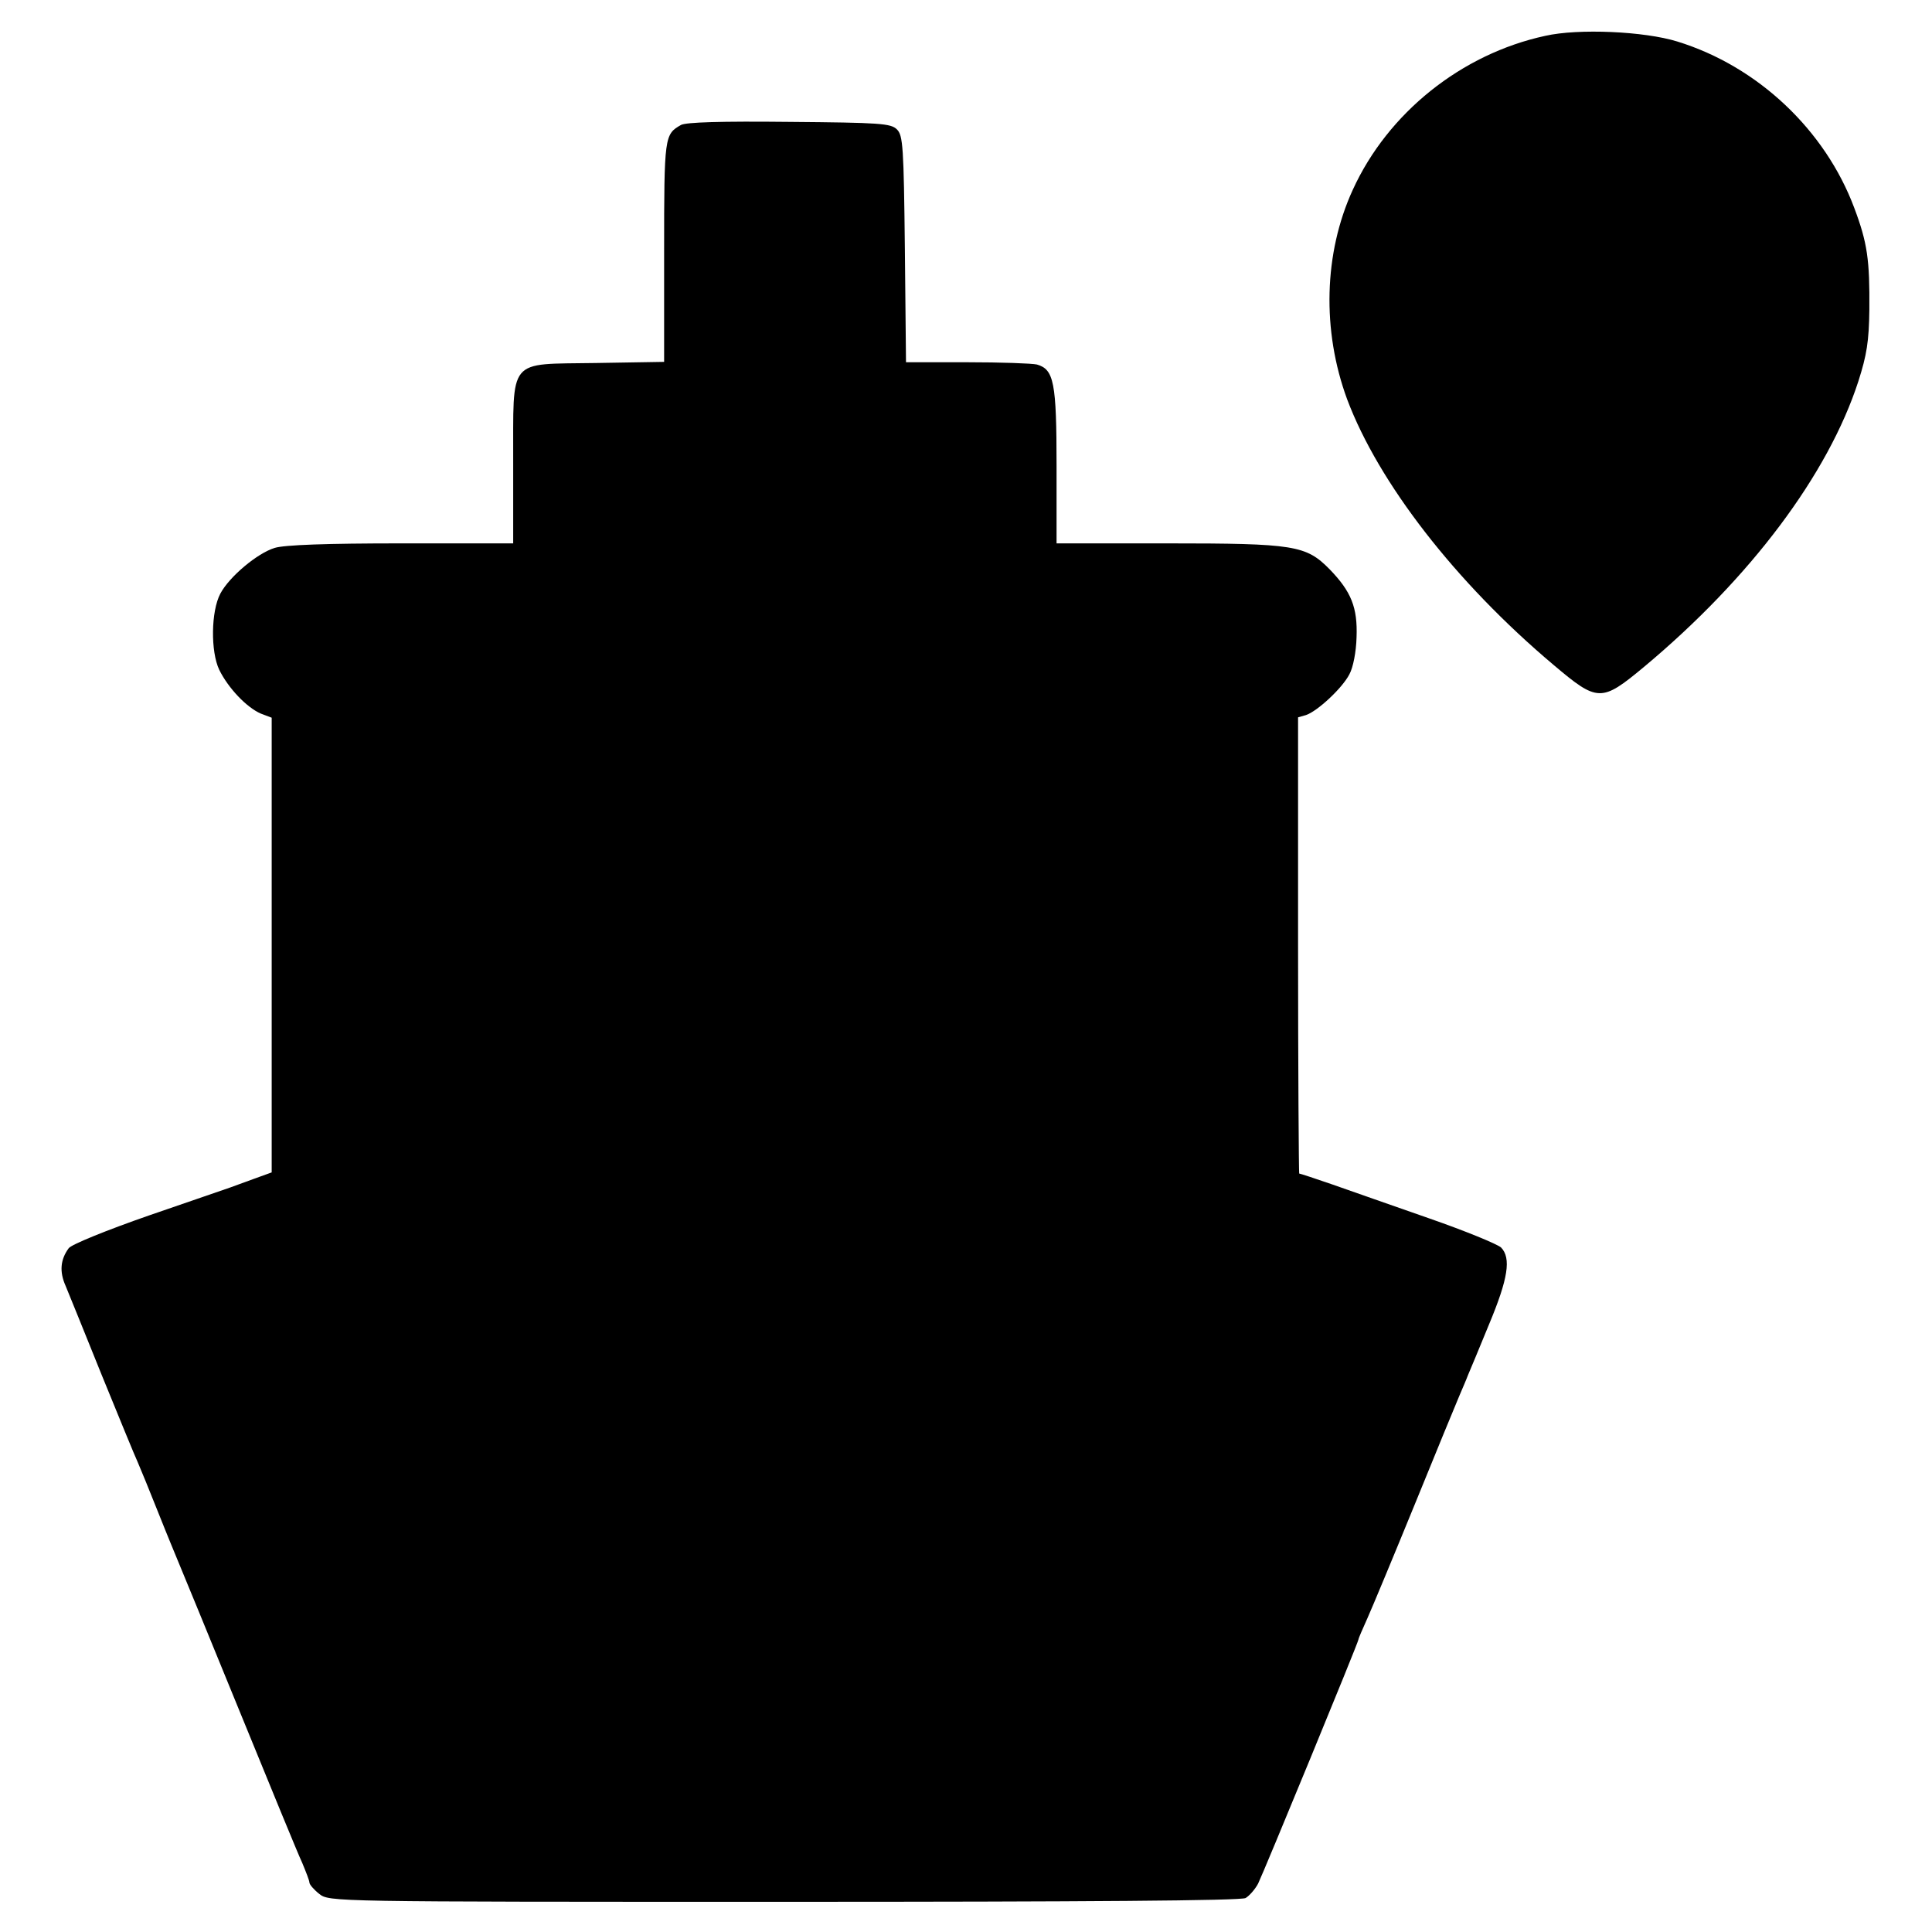
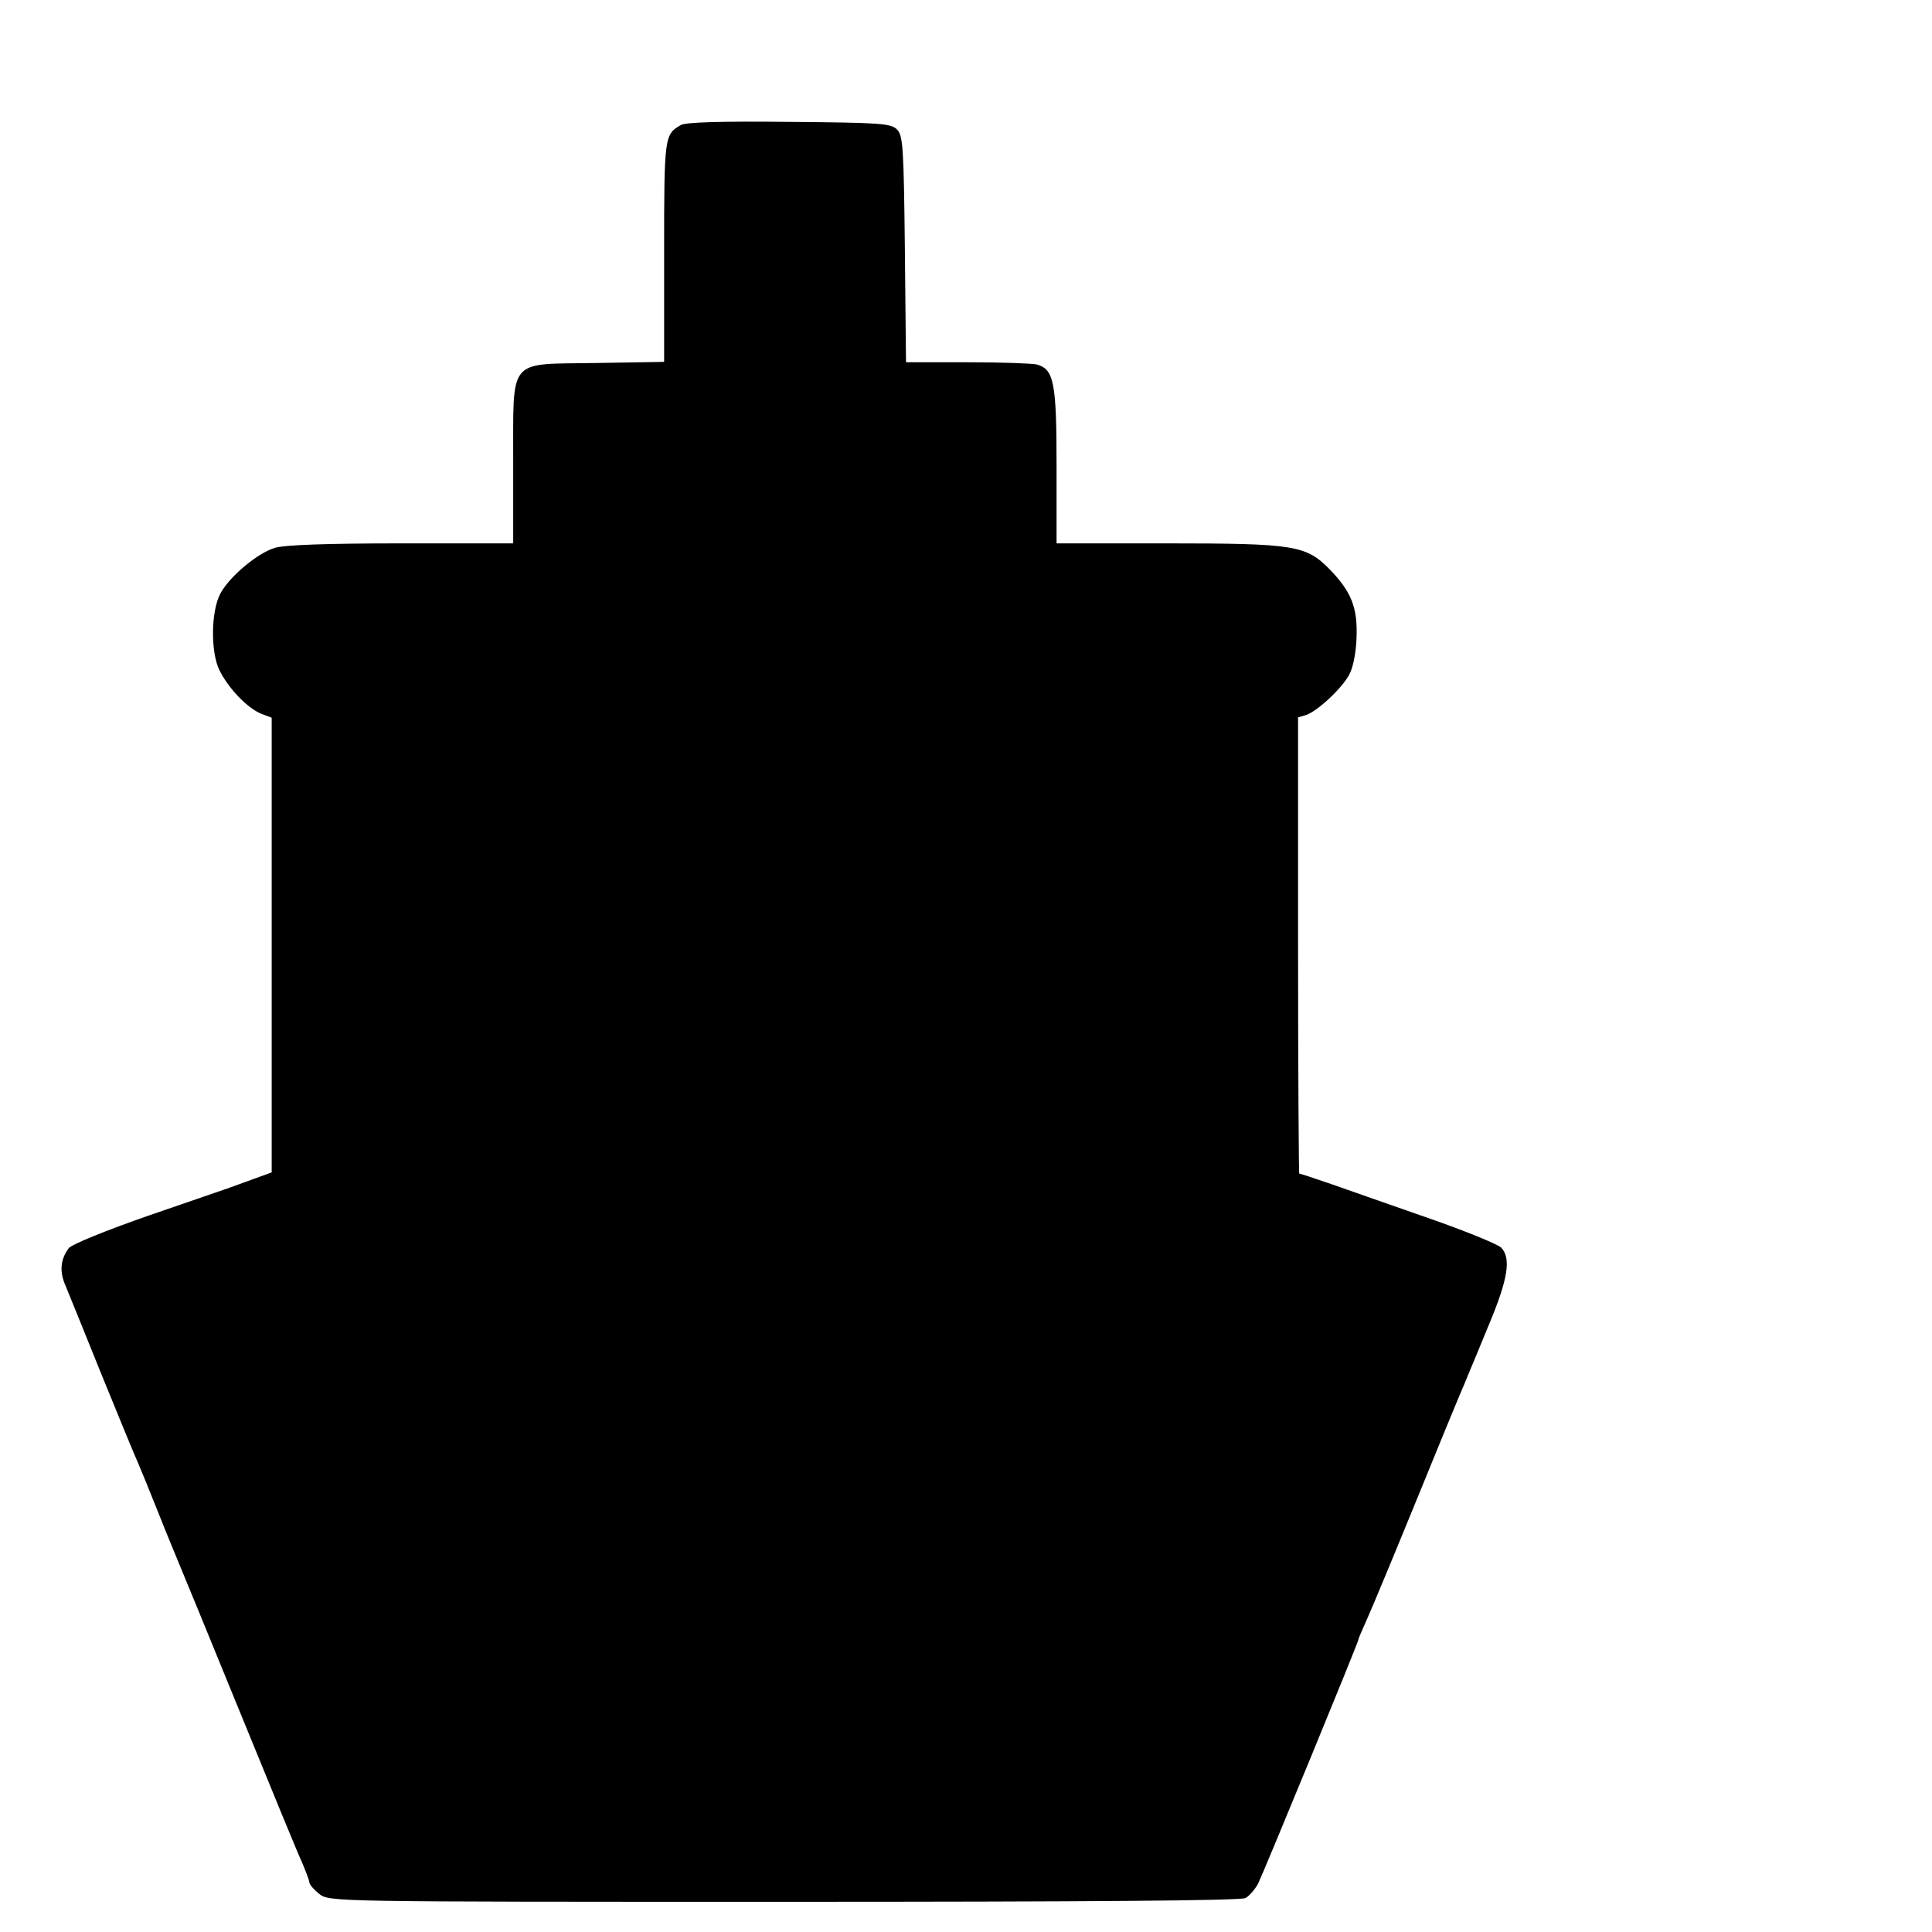
<svg xmlns="http://www.w3.org/2000/svg" version="1.0" width="512pt" height="512pt" viewBox="0 0 512 512" preserveAspectRatio="xMidYMid meet">
  <g transform="translate(0,512) scale(0.1,-0.1)" fill="#000000" stroke="none">
-     <path d="M4095 5025 c-222 -48 -417 -204 -510 -408 -77 -168 -82 -373 -15 -555 83 -221 287 -485 547 -704 117 -99 127 -99 239 -6 283 236 489 511 569 758 22 69 28 105 29 190 1 131 -5 176 -40 269 -77 206 -255 375 -469 441 -87 27 -262 35 -350 15z" />
    <path d="M1805 4789 c-44 -25 -45 -29 -45 -335 l0 -293 -181 -3 c-237 -4 -218 18 -219 -265 l0 -213 -296 0 c-199 0 -310 -4 -336 -12 -46 -14 -120 -76 -144 -121 -25 -47 -26 -154 -3 -202 24 -49 73 -100 110 -116 l29 -11 0 -603 0 -602 -47 -17 c-27 -10 -55 -20 -63 -23 -8 -3 -105 -36 -215 -74 -112 -39 -206 -77 -213 -87 -22 -30 -25 -62 -8 -100 8 -20 52 -127 96 -237 45 -110 87 -213 95 -230 7 -16 32 -77 55 -135 23 -58 48 -118 55 -135 7 -16 79 -192 160 -390 81 -198 155 -379 166 -402 10 -24 19 -47 19 -52 0 -5 12 -19 26 -30 27 -21 28 -21 1231 -21 807 0 1211 3 1224 10 10 6 25 23 33 38 14 28 266 640 266 647 0 3 11 28 24 57 13 29 70 166 126 303 56 138 109 266 117 285 8 19 19 44 23 55 5 11 30 72 56 135 51 122 59 176 32 204 -10 9 -95 44 -190 77 -95 33 -211 74 -257 90 -46 16 -86 29 -88 29 -1 0 -3 272 -3 604 l0 605 21 6 c30 10 96 71 115 108 10 18 18 60 19 98 3 79 -14 121 -71 180 -63 64 -93 69 -431 69 l-293 0 0 205 c0 222 -7 256 -52 269 -13 3 -96 6 -185 6 l-162 0 -3 300 c-3 272 -5 301 -21 317 -16 16 -44 18 -285 20 -183 2 -273 -1 -287 -8z" />
  </g>
</svg>